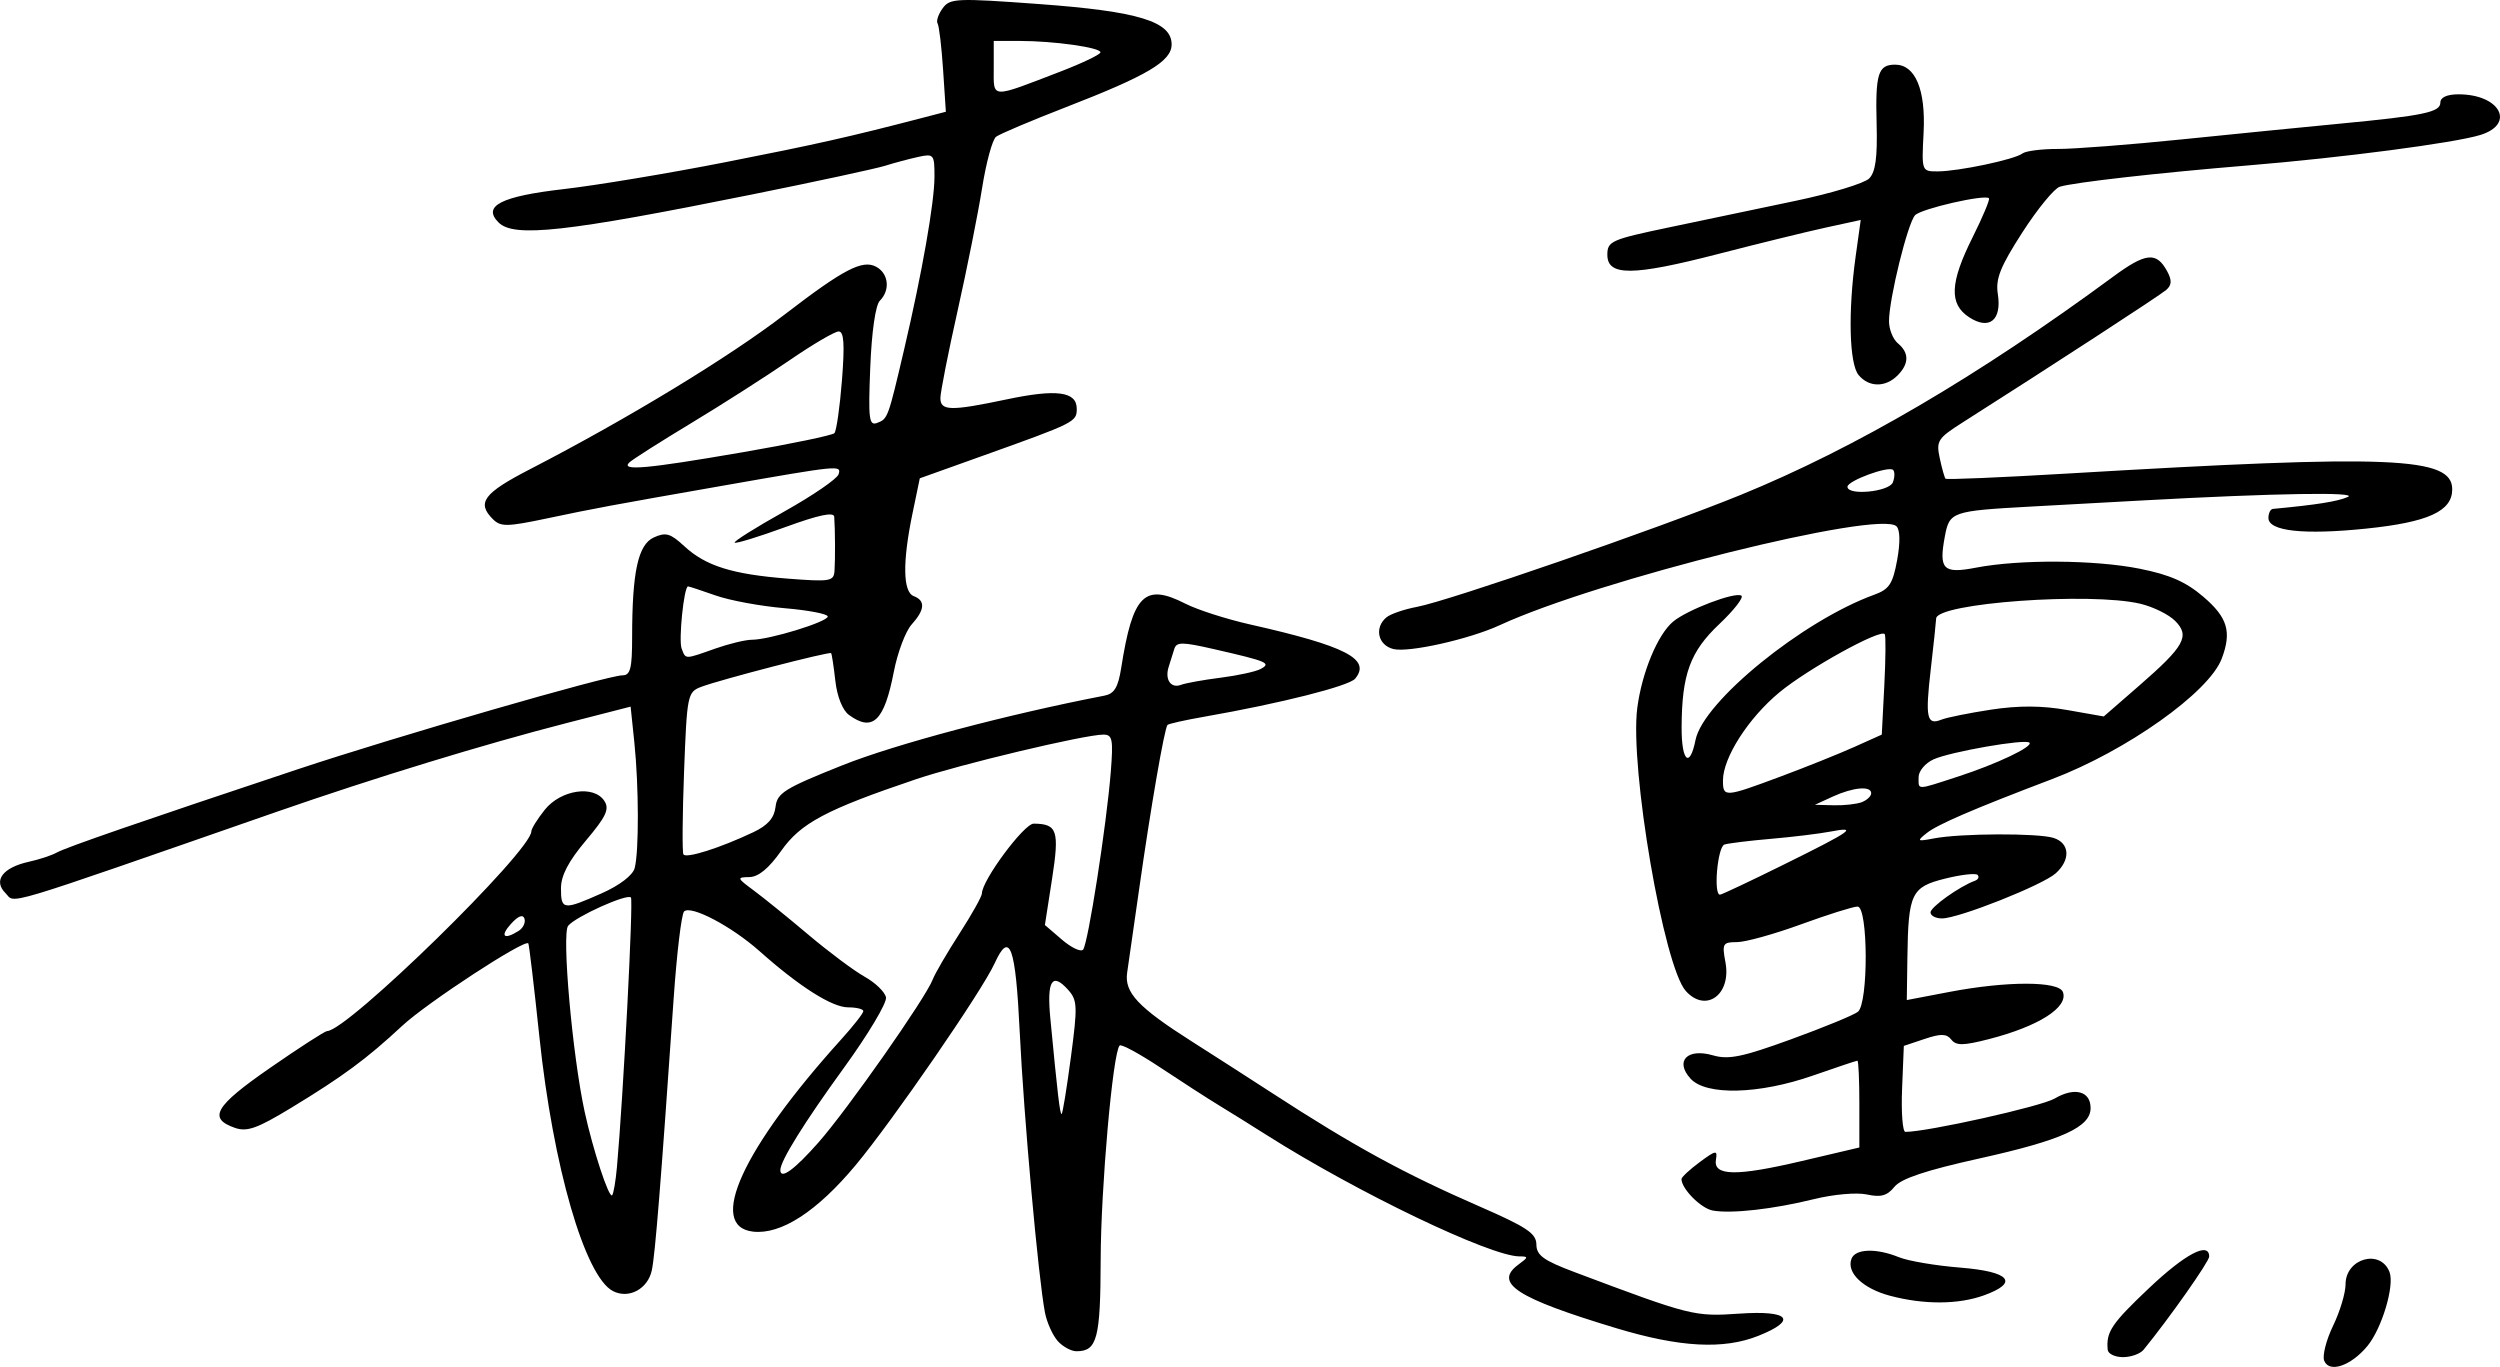
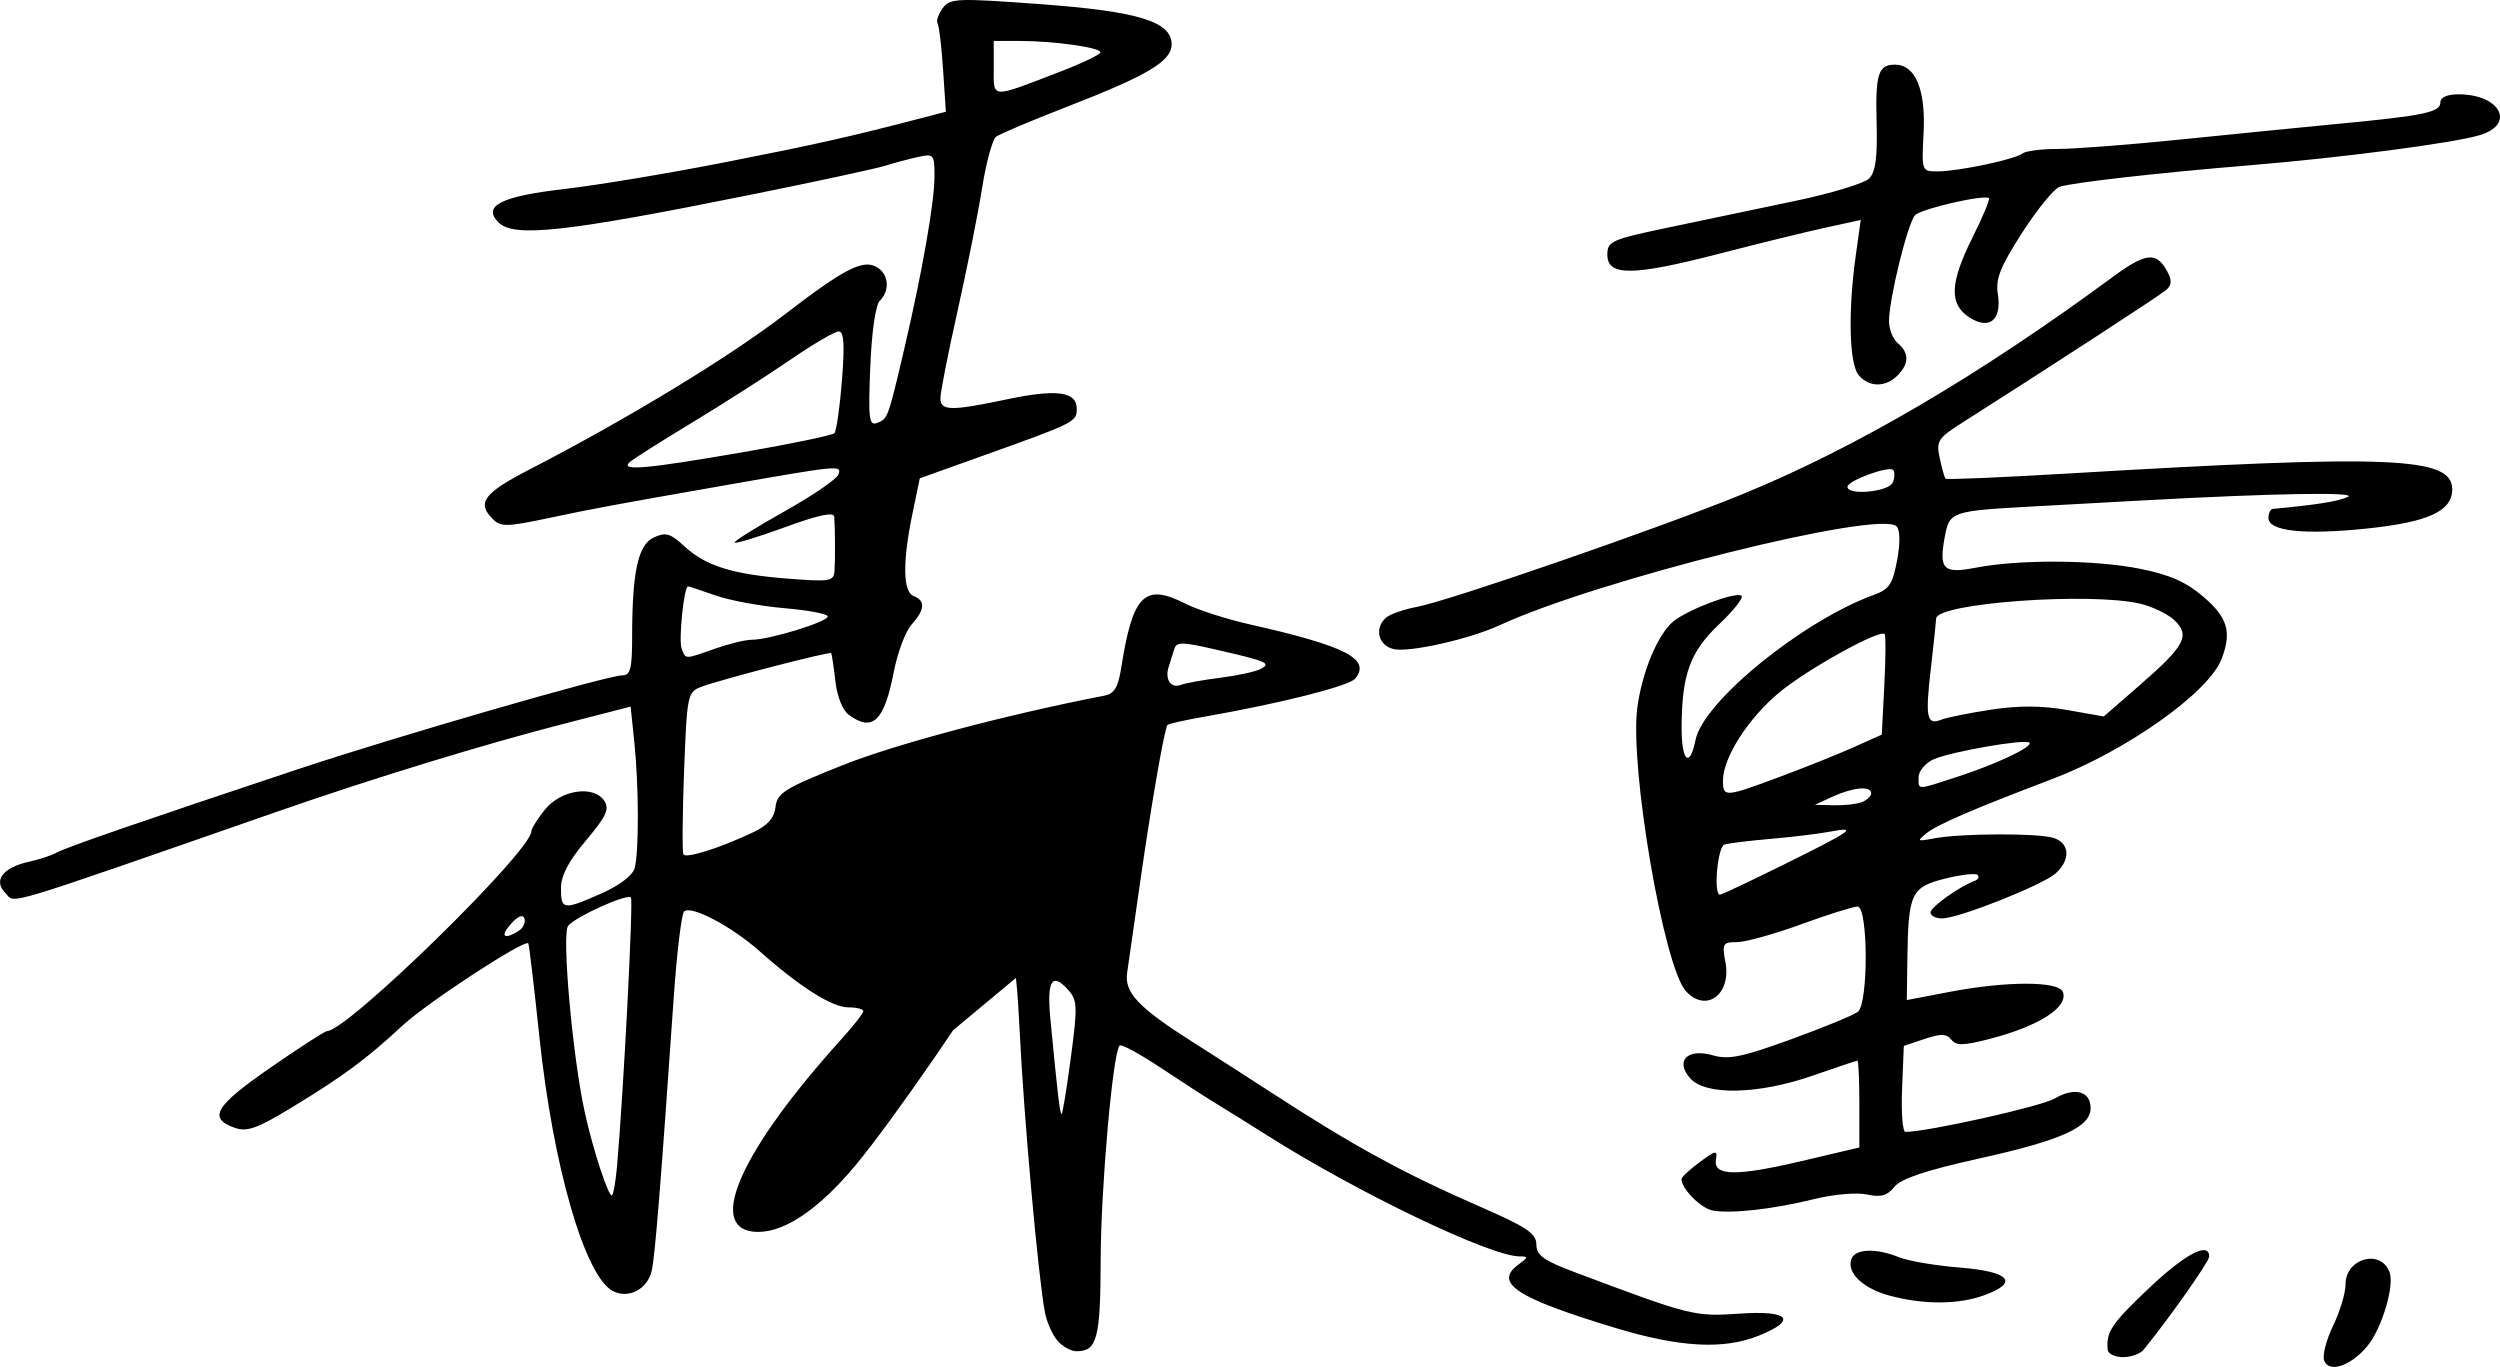
<svg xmlns="http://www.w3.org/2000/svg" xmlns:ns1="http://www.inkscape.org/namespaces/inkscape" xmlns:ns2="http://sodipodi.sourceforge.net/DTD/sodipodi-0.dtd" width="148.754mm" height="81.333mm" viewBox="0 0 148.754 81.333" version="1.1" id="svg5" xml:space="preserve" ns1:version="1.2.1 (9c6d41e410, 2022-07-14)" ns2:docname="Kaoru Mori's signature in Comic Exhibition 20060813.svg">
  <ns2:namedview id="namedview7" pagecolor="#ffffff" bordercolor="#000000" borderopacity="0.25" ns1:showpageshadow="2" ns1:pageopacity="0.0" ns1:pagecheckerboard="0" ns1:deskcolor="#d1d1d1" ns1:document-units="mm" showgrid="false" ns1:zoom="0.84096521" ns1:cx="375.75871" ns1:cy="146.85506" ns1:window-width="1440" ns1:window-height="878" ns1:window-x="-6" ns1:window-y="-6" ns1:window-maximized="1" ns1:current-layer="layer1" />
  <defs id="defs2" />
  <g ns1:label="Lager 1" ns1:groupmode="layer" id="layer1" transform="translate(-21.936,-75.244)">
-     <path style="fill:#000000;stroke-width:0.353" d="m 160.228,156.204 c -0.115,-0.3 0.124,-1.235 0.531,-2.076 0.407,-0.841 0.741,-1.95 0.741,-2.464 0,-1.548 2.081,-2.129 2.617,-0.73 0.309,0.805 -0.457,3.362 -1.319,4.404 -0.978,1.182 -2.28,1.621 -2.569,0.867 z m -12.881,-0.649 c -0.101,-1.061 0.229,-1.553 2.451,-3.657 2.162,-2.048 3.588,-2.797 3.588,-1.886 0,0.298 -2.37,3.665 -3.902,5.543 -0.198,0.243 -0.75,0.441 -1.228,0.441 -0.477,0 -0.887,-0.198 -0.91,-0.441 z m -62.482,-0.529 c -0.3,-0.34 -0.637,-1.094 -0.751,-1.676 -0.392,-2.012 -1.261,-11.66 -1.501,-16.669 -0.247,-5.152 -0.592,-6.099 -1.498,-4.11 -0.745,1.636 -6.085,9.387 -8.27,12.006 -2.299,2.755 -4.439,4.14 -6.101,3.951 -2.748,-0.314 -0.629,-4.936 5.239,-11.431 0.728,-0.805 1.323,-1.565 1.323,-1.689 0,-0.124 -0.408,-0.225 -0.907,-0.225 -0.952,0 -2.899,-1.235 -5.267,-3.342 -1.669,-1.484 -4.094,-2.76 -4.492,-2.362 -0.155,0.155 -0.435,2.494 -0.622,5.197 -0.766,11.068 -1.098,15.197 -1.296,16.145 -0.235,1.123 -1.378,1.734 -2.32,1.241 -1.668,-0.874 -3.56,-7.418 -4.37,-15.116 -0.317,-3.007 -0.614,-5.514 -0.66,-5.57 -0.219,-0.265 -6.03,3.534 -7.505,4.907 -2.113,1.966 -3.521,3.006 -6.603,4.878 -2.021,1.227 -2.629,1.444 -3.348,1.193 -1.623,-0.566 -1.2,-1.289 2.084,-3.565 1.742,-1.207 3.272,-2.195 3.4,-2.195 1.201,0 12.146,-10.701 12.153,-11.883 0.001,-0.158 0.361,-0.737 0.8,-1.286 0.954,-1.192 2.923,-1.483 3.544,-0.523 0.314,0.485 0.11,0.923 -1.098,2.356 -1.039,1.233 -1.484,2.085 -1.484,2.843 0,1.293 0.139,1.31 2.422,0.297 1.065,-0.473 1.848,-1.071 1.963,-1.499 0.26,-0.969 0.25,-4.907 -0.02,-7.491 l -0.221,-2.119 -3.747,0.962 c -4.972,1.276 -11.488,3.27 -17.329,5.303 -16.782,5.84 -15.496,5.455 -16.121,4.831 -0.747,-0.747 -0.163,-1.524 1.405,-1.868 0.611,-0.134 1.354,-0.38 1.651,-0.547 0.555,-0.31 4.975,-1.838 14.299,-4.942 5.884,-1.959 18.476,-5.602 19.362,-5.602 0.465,0 0.57,-0.413 0.57,-2.244 0,-3.914 0.351,-5.532 1.294,-5.961 0.707,-0.322 0.985,-0.243 1.8,0.513 1.276,1.183 2.859,1.681 6.167,1.939 2.515,0.196 2.738,0.16 2.781,-0.456 0.048,-0.686 0.039,-2.443 -0.016,-3.224 -0.021,-0.302 -0.92,-0.113 -2.914,0.615 -1.586,0.579 -2.941,0.995 -3.012,0.924 -0.07,-0.07 1.256,-0.903 2.948,-1.85 1.692,-0.947 3.148,-1.944 3.235,-2.215 0.179,-0.557 0.099,-0.549 -6.815,0.664 -6.886,1.208 -7.633,1.347 -10.495,1.951 -2.431,0.513 -2.792,0.518 -3.263,0.047 -0.972,-0.972 -0.55,-1.539 2.204,-2.961 5.848,-3.02 11.86,-6.674 15.182,-9.226 3.486,-2.678 4.608,-3.263 5.423,-2.827 0.743,0.398 0.852,1.391 0.221,2.022 -0.257,0.257 -0.485,1.84 -0.57,3.956 -0.125,3.104 -0.075,3.501 0.415,3.313 0.629,-0.241 0.641,-0.274 1.603,-4.382 1.07,-4.569 1.803,-8.745 1.803,-10.276 0,-1.32 -0.041,-1.37 -0.97,-1.167 -0.534,0.117 -1.414,0.352 -1.956,0.523 -0.542,0.171 -4.114,0.942 -7.938,1.713 -11.097,2.239 -14.161,2.577 -15.073,1.665 -0.983,-0.983 0.142,-1.558 3.888,-1.988 1.94,-0.223 6.26,-0.942 9.599,-1.598 5.451,-1.071 7.4,-1.51 11.818,-2.662 l 1.309,-0.341 -0.165,-2.497 c -0.091,-1.373 -0.238,-2.615 -0.328,-2.76 -0.09,-0.145 0.047,-0.55 0.303,-0.901 0.436,-0.596 0.807,-0.612 5.754,-0.249 5.892,0.432 7.869,1.035 7.869,2.4 0,1.002 -1.429,1.85 -6.299,3.739 -2.065,0.801 -3.932,1.592 -4.148,1.757 -0.216,0.166 -0.588,1.53 -0.827,3.032 -0.238,1.502 -0.895,4.792 -1.459,7.311 -0.564,2.519 -1.026,4.861 -1.026,5.203 0,0.771 0.603,0.783 3.946,0.079 2.977,-0.628 4.168,-0.468 4.168,0.56 0,0.783 -0.093,0.829 -5.64,2.813 l -3.699,1.324 -0.43,2.069 c -0.604,2.902 -0.579,4.692 0.068,4.94 0.707,0.271 0.667,0.811 -0.126,1.692 -0.36,0.401 -0.836,1.664 -1.057,2.807 -0.568,2.939 -1.258,3.604 -2.669,2.572 -0.382,-0.279 -0.706,-1.089 -0.811,-2.028 -0.097,-0.86 -0.21,-1.602 -0.252,-1.649 -0.098,-0.109 -6.615,1.581 -7.729,2.005 -0.815,0.31 -0.847,0.466 -1.02,5.021 -0.098,2.586 -0.116,4.812 -0.039,4.947 0.15,0.263 2.192,-0.385 4.165,-1.321 0.856,-0.406 1.238,-0.844 1.316,-1.504 0.097,-0.831 0.528,-1.099 3.989,-2.48 3.144,-1.255 9.794,-3.021 15.579,-4.139 0.589,-0.114 0.816,-0.489 0.999,-1.648 0.687,-4.37 1.385,-5.067 3.825,-3.823 0.712,0.363 2.445,0.919 3.851,1.236 5.702,1.286 7.208,2.063 6.244,3.225 -0.365,0.44 -4.473,1.476 -8.948,2.258 -1.147,0.2 -2.144,0.422 -2.215,0.493 -0.181,0.181 -1.004,4.941 -1.686,9.751 -0.316,2.231 -0.638,4.472 -0.715,4.98 -0.18,1.188 0.644,2.068 3.843,4.102 1.379,0.876 3.538,2.264 4.799,3.083 4.852,3.151 7.809,4.767 12.347,6.747 2.793,1.218 3.353,1.594 3.36,2.254 0.007,0.648 0.423,0.948 2.293,1.651 6.9,2.595 7.108,2.647 9.781,2.462 2.982,-0.206 3.487,0.379 1.139,1.318 -2.074,0.83 -4.672,0.691 -8.46,-0.452 -5.96,-1.799 -7.322,-2.689 -5.811,-3.794 0.586,-0.428 0.591,-0.478 0.055,-0.478 -1.736,0 -9.66,-3.803 -15.058,-7.227 -0.873,-0.554 -2.143,-1.345 -2.822,-1.758 -0.679,-0.413 -2.247,-1.424 -3.485,-2.247 -1.238,-0.822 -2.331,-1.415 -2.429,-1.316 -0.405,0.405 -1.118,8.451 -1.129,12.742 -0.012,4.703 -0.21,5.45 -1.439,5.45 -0.319,0 -0.825,-0.278 -1.125,-0.617 z M 58.647,144.668 c 0.38,-4.251 0.982,-15.87 0.83,-16.023 -0.238,-0.238 -3.277,1.131 -3.735,1.684 -0.391,0.471 0.255,7.738 0.986,11.087 0.494,2.261 1.441,5.139 1.63,4.95 0.083,-0.083 0.213,-0.847 0.289,-1.699 z m 12.001,-1.46 c 1.719,-1.951 6.372,-8.589 6.785,-9.679 0.133,-0.352 0.847,-1.577 1.585,-2.723 0.738,-1.146 1.343,-2.225 1.343,-2.398 0,-0.776 2.51,-4.161 3.082,-4.156 1.407,0.012 1.539,0.411 1.09,3.302 l -0.424,2.73 1.012,0.869 c 0.556,0.478 1.123,0.747 1.259,0.597 0.292,-0.321 1.4,-7.429 1.65,-10.591 0.153,-1.93 0.098,-2.205 -0.441,-2.205 -1.108,0 -8.522,1.766 -11.167,2.661 -5.34,1.805 -6.84,2.602 -8.003,4.253 -0.736,1.045 -1.357,1.557 -1.896,1.564 -0.758,0.011 -0.744,0.053 0.257,0.792 0.582,0.43 2.048,1.617 3.257,2.638 1.209,1.021 2.717,2.147 3.351,2.501 0.634,0.354 1.204,0.907 1.266,1.228 0.062,0.321 -1.068,2.213 -2.513,4.203 -2.358,3.25 -3.774,5.528 -3.774,6.071 0,0.59 0.838,-0.018 2.282,-1.658 z m 15.005,-5.036 c 0.409,-3.088 0.394,-3.416 -0.178,-4.049 -0.94,-1.039 -1.256,-0.526 -1.044,1.698 0.434,4.549 0.571,5.711 0.671,5.711 0.058,0 0.306,-1.512 0.55,-3.36 z m -32.855,-7.54 c 0.266,-0.169 0.421,-0.496 0.344,-0.727 -0.091,-0.272 -0.375,-0.161 -0.803,0.312 -0.674,0.744 -0.421,0.973 0.459,0.415 z m 41.757,-15.062 c 1.021,-0.129 2.095,-0.363 2.386,-0.518 0.657,-0.351 0.421,-0.452 -2.755,-1.179 -1.925,-0.441 -2.247,-0.442 -2.381,-0.007 -0.085,0.277 -0.235,0.755 -0.333,1.064 -0.239,0.754 0.136,1.294 0.738,1.063 0.269,-0.103 1.325,-0.294 2.346,-0.423 z m -30.07,-1.731 c 0.825,-0.291 1.813,-0.529 2.195,-0.529 1.036,0 4.508,-1.066 4.508,-1.384 0,-0.152 -1.157,-0.374 -2.571,-0.493 -1.414,-0.12 -3.259,-0.46 -4.101,-0.757 -0.842,-0.297 -1.58,-0.54 -1.641,-0.54 -0.243,0 -0.572,3.201 -0.381,3.7 0.25,0.651 0.16,0.65 1.991,0.004 z m 1.578,-11.674 c 2.916,-0.503 5.4,-1.019 5.521,-1.147 0.121,-0.128 0.323,-1.542 0.449,-3.142 0.17,-2.161 0.12,-2.91 -0.196,-2.91 -0.234,0 -1.547,0.771 -2.919,1.713 -1.372,0.942 -4.002,2.624 -5.845,3.736 -1.843,1.112 -3.502,2.167 -3.687,2.343 -0.545,0.522 1.009,0.384 6.676,-0.594 z M 85.034,79.502 c 1.31,-0.504 2.381,-1.019 2.381,-1.145 0,-0.287 -2.775,-0.677 -4.812,-0.677 h -1.538 v 1.611 c 0,1.844 -0.242,1.831 3.969,0.211 z m 49.358,72.841 c -1.62,-0.433 -2.604,-1.38 -2.289,-2.202 0.23,-0.6 1.478,-0.639 2.825,-0.09 0.546,0.223 2.184,0.501 3.639,0.617 2.979,0.239 3.533,0.888 1.411,1.653 -1.526,0.551 -3.577,0.558 -5.587,0.021 z m -10.55,-5.072 c -0.696,-0.125 -1.855,-1.295 -1.855,-1.87 0,-0.114 0.486,-0.567 1.08,-1.006 0.97,-0.717 1.069,-0.733 0.97,-0.155 -0.168,0.983 1.194,1.007 5.094,0.09 l 3.44,-0.809 v -2.582 c 0,-1.42 -0.052,-2.582 -0.115,-2.582 -0.063,0 -1.251,0.397 -2.639,0.882 -3.219,1.125 -6.37,1.204 -7.294,0.183 -0.946,-1.045 -0.192,-1.826 1.335,-1.384 0.931,0.27 1.744,0.103 4.656,-0.956 1.94,-0.706 3.726,-1.441 3.969,-1.634 0.634,-0.505 0.615,-6.262 -0.021,-6.262 -0.254,0 -1.767,0.476 -3.362,1.058 -1.595,0.582 -3.31,1.058 -3.811,1.058 -0.845,0 -0.895,0.087 -0.686,1.2 0.361,1.925 -1.166,3.033 -2.357,1.71 -1.317,-1.463 -3.348,-13.31 -2.889,-16.845 0.275,-2.112 1.217,-4.378 2.137,-5.14 0.851,-0.705 3.673,-1.778 4.055,-1.542 0.159,0.099 -0.428,0.857 -1.305,1.686 -1.745,1.649 -2.234,2.985 -2.249,6.142 -0.009,2.034 0.482,2.485 0.828,0.759 0.456,-2.282 6.383,-7.1 10.629,-8.639 0.895,-0.325 1.106,-0.641 1.366,-2.056 0.192,-1.043 0.179,-1.801 -0.036,-2.015 -0.995,-0.995 -17.761,3.181 -23.601,5.878 -1.814,0.838 -5.432,1.649 -6.339,1.422 -0.921,-0.231 -1.146,-1.277 -0.406,-1.888 0.243,-0.2 1.057,-0.479 1.809,-0.62 1.911,-0.357 14.384,-4.671 19.269,-6.664 6.803,-2.776 14.112,-7.059 22.161,-12.986 1.951,-1.437 2.581,-1.496 3.22,-0.303 0.281,0.526 0.265,0.808 -0.065,1.094 -0.379,0.329 -6.763,4.484 -12.123,7.891 -1.47,0.934 -1.572,1.093 -1.353,2.117 0.13,0.609 0.284,1.159 0.343,1.224 0.058,0.065 3.334,-0.074 7.279,-0.308 19.283,-1.143 22.872,-0.995 22.872,0.941 0,1.303 -1.434,1.957 -5.124,2.337 -3.714,0.383 -5.812,0.154 -5.812,-0.635 0,-0.282 0.119,-0.524 0.265,-0.538 2.607,-0.245 3.835,-0.44 4.453,-0.708 0.713,-0.309 -4.357,-0.225 -12.125,0.2 -1.649,0.09 -4.665,0.256 -6.703,0.368 -4.731,0.261 -4.868,0.308 -5.142,1.769 -0.371,1.979 -0.108,2.244 1.852,1.867 2.598,-0.5 7.075,-0.47 9.744,0.064 1.791,0.359 2.75,0.782 3.792,1.675 1.438,1.231 1.689,2.085 1.082,3.682 -0.761,2.002 -5.66,5.477 -10.093,7.161 -4.69,1.781 -6.819,2.698 -7.465,3.216 -0.599,0.479 -0.564,0.503 0.442,0.311 1.585,-0.303 6.188,-0.322 7.112,-0.028 0.964,0.306 1.026,1.294 0.133,2.103 -0.775,0.701 -5.779,2.687 -6.771,2.687 -0.376,0 -0.683,-0.161 -0.683,-0.358 0,-0.319 1.723,-1.547 2.646,-1.885 0.194,-0.071 0.265,-0.226 0.157,-0.344 -0.107,-0.118 -0.974,-0.021 -1.926,0.216 -2.024,0.504 -2.2,0.872 -2.253,4.711 l -0.035,2.517 2.558,-0.488 c 3.4,-0.648 6.479,-0.645 6.729,0.007 0.348,0.907 -1.447,2.05 -4.415,2.809 -1.516,0.388 -1.934,0.393 -2.223,0.026 -0.281,-0.357 -0.616,-0.365 -1.591,-0.039 l -1.235,0.413 -0.104,2.558 c -0.057,1.407 0.031,2.558 0.197,2.558 1.307,0 8.087,-1.514 8.882,-1.984 1.182,-0.698 2.138,-0.445 2.138,0.567 0,1.134 -1.704,1.908 -6.602,2.995 -3.207,0.712 -4.673,1.201 -5.072,1.692 -0.433,0.534 -0.807,0.637 -1.637,0.455 -0.602,-0.132 -1.986,-0.011 -3.143,0.275 -2.423,0.6 -4.919,0.881 -6.032,0.68 z m 4.219,-20.577 c 4.096,-2.025 4.471,-2.291 2.777,-1.967 -0.661,0.126 -2.249,0.319 -3.528,0.429 -1.279,0.11 -2.524,0.263 -2.766,0.339 -0.411,0.13 -0.666,2.984 -0.267,2.984 0.096,0 1.798,-0.803 3.784,-1.785 z m 4.656,-3.721 c 0.307,-0.118 0.558,-0.356 0.558,-0.529 0,-0.454 -1.067,-0.36 -2.293,0.201 l -1.058,0.485 1.118,0.029 c 0.615,0.016 1.369,-0.068 1.676,-0.185 z m -4.846,-1.519 c 1.517,-0.565 3.495,-1.359 4.396,-1.764 l 1.638,-0.736 0.15,-2.91 c 0.082,-1.601 0.094,-2.982 0.026,-3.069 -0.254,-0.326 -4.576,2.064 -6.27,3.467 -1.846,1.529 -3.356,3.887 -3.356,5.241 0,1.014 0.099,1.007 3.416,-0.229 z m 10.561,1.5e-4 c 2.315,-0.753 4.493,-1.787 4.258,-2.022 -0.238,-0.238 -4.716,0.543 -5.709,0.996 -0.487,0.222 -0.885,0.695 -0.885,1.052 0,0.789 -0.177,0.791 2.335,-0.026 z m 1.971,-3.985 c 1.651,-0.251 3.022,-0.245 4.538,0.022 l 2.172,0.383 2.106,-1.832 c 2.705,-2.353 3.039,-2.956 2.136,-3.859 -0.378,-0.378 -1.307,-0.835 -2.064,-1.015 -2.959,-0.704 -12.114,-0.043 -12.151,0.878 -0.009,0.21 -0.153,1.571 -0.321,3.024 -0.334,2.89 -0.238,3.344 0.637,2.993 0.32,-0.128 1.646,-0.395 2.948,-0.594 z m -5.839,-13.524 c 0.115,-0.299 0.122,-0.631 0.015,-0.738 -0.261,-0.261 -2.716,0.644 -2.716,1 0,0.543 2.484,0.302 2.7,-0.262 z m -2.04,-6.388 c -0.555,-0.668 -0.632,-3.764 -0.174,-7.055 l 0.302,-2.17 -2.07,0.451 c -1.139,0.248 -4.025,0.956 -6.414,1.573 -5.096,1.316 -6.592,1.326 -6.592,0.045 0,-0.806 0.227,-0.907 3.704,-1.635 2.037,-0.427 5.425,-1.138 7.529,-1.58 2.104,-0.442 4.058,-1.036 4.343,-1.321 0.381,-0.381 0.499,-1.241 0.446,-3.245 -0.079,-2.992 0.089,-3.53 1.101,-3.53 1.202,0 1.825,1.487 1.694,4.043 -0.119,2.303 -0.116,2.309 0.834,2.308 1.235,-9.5e-4 4.589,-0.709 5.044,-1.064 0.194,-0.152 1.147,-0.274 2.117,-0.271 0.97,0.002 4.304,-0.255 7.408,-0.573 3.104,-0.317 7.311,-0.736 9.349,-0.93 5.027,-0.48 5.997,-0.683 5.997,-1.258 0,-0.311 0.394,-0.49 1.082,-0.49 2.462,0 3.41,1.763 1.3,2.418 -1.534,0.476 -8.198,1.35 -13.847,1.815 -5.307,0.438 -10.321,1.005 -11.179,1.265 -0.328,0.099 -1.331,1.324 -2.23,2.721 -1.317,2.048 -1.6,2.759 -1.458,3.665 0.244,1.558 -0.51,2.165 -1.711,1.378 -1.199,-0.785 -1.142,-2.05 0.213,-4.761 0.603,-1.207 1.04,-2.249 0.97,-2.317 -0.248,-0.243 -4.014,0.619 -4.392,1.006 -0.437,0.448 -1.555,4.984 -1.555,6.311 0,0.482 0.238,1.074 0.529,1.316 0.68,0.565 0.672,1.218 -0.025,1.915 -0.718,0.718 -1.702,0.706 -2.313,-0.028 z" id="path1610" />
+     <path style="fill:#000000;stroke-width:0.353" d="m 160.228,156.204 c -0.115,-0.3 0.124,-1.235 0.531,-2.076 0.407,-0.841 0.741,-1.95 0.741,-2.464 0,-1.548 2.081,-2.129 2.617,-0.73 0.309,0.805 -0.457,3.362 -1.319,4.404 -0.978,1.182 -2.28,1.621 -2.569,0.867 z m -12.881,-0.649 c -0.101,-1.061 0.229,-1.553 2.451,-3.657 2.162,-2.048 3.588,-2.797 3.588,-1.886 0,0.298 -2.37,3.665 -3.902,5.543 -0.198,0.243 -0.75,0.441 -1.228,0.441 -0.477,0 -0.887,-0.198 -0.91,-0.441 z m -62.482,-0.529 c -0.3,-0.34 -0.637,-1.094 -0.751,-1.676 -0.392,-2.012 -1.261,-11.66 -1.501,-16.669 -0.247,-5.152 -0.592,-6.099 -1.498,-4.11 -0.745,1.636 -6.085,9.387 -8.27,12.006 -2.299,2.755 -4.439,4.14 -6.101,3.951 -2.748,-0.314 -0.629,-4.936 5.239,-11.431 0.728,-0.805 1.323,-1.565 1.323,-1.689 0,-0.124 -0.408,-0.225 -0.907,-0.225 -0.952,0 -2.899,-1.235 -5.267,-3.342 -1.669,-1.484 -4.094,-2.76 -4.492,-2.362 -0.155,0.155 -0.435,2.494 -0.622,5.197 -0.766,11.068 -1.098,15.197 -1.296,16.145 -0.235,1.123 -1.378,1.734 -2.32,1.241 -1.668,-0.874 -3.56,-7.418 -4.37,-15.116 -0.317,-3.007 -0.614,-5.514 -0.66,-5.57 -0.219,-0.265 -6.03,3.534 -7.505,4.907 -2.113,1.966 -3.521,3.006 -6.603,4.878 -2.021,1.227 -2.629,1.444 -3.348,1.193 -1.623,-0.566 -1.2,-1.289 2.084,-3.565 1.742,-1.207 3.272,-2.195 3.4,-2.195 1.201,0 12.146,-10.701 12.153,-11.883 0.001,-0.158 0.361,-0.737 0.8,-1.286 0.954,-1.192 2.923,-1.483 3.544,-0.523 0.314,0.485 0.11,0.923 -1.098,2.356 -1.039,1.233 -1.484,2.085 -1.484,2.843 0,1.293 0.139,1.31 2.422,0.297 1.065,-0.473 1.848,-1.071 1.963,-1.499 0.26,-0.969 0.25,-4.907 -0.02,-7.491 l -0.221,-2.119 -3.747,0.962 c -4.972,1.276 -11.488,3.27 -17.329,5.303 -16.782,5.84 -15.496,5.455 -16.121,4.831 -0.747,-0.747 -0.163,-1.524 1.405,-1.868 0.611,-0.134 1.354,-0.38 1.651,-0.547 0.555,-0.31 4.975,-1.838 14.299,-4.942 5.884,-1.959 18.476,-5.602 19.362,-5.602 0.465,0 0.57,-0.413 0.57,-2.244 0,-3.914 0.351,-5.532 1.294,-5.961 0.707,-0.322 0.985,-0.243 1.8,0.513 1.276,1.183 2.859,1.681 6.167,1.939 2.515,0.196 2.738,0.16 2.781,-0.456 0.048,-0.686 0.039,-2.443 -0.016,-3.224 -0.021,-0.302 -0.92,-0.113 -2.914,0.615 -1.586,0.579 -2.941,0.995 -3.012,0.924 -0.07,-0.07 1.256,-0.903 2.948,-1.85 1.692,-0.947 3.148,-1.944 3.235,-2.215 0.179,-0.557 0.099,-0.549 -6.815,0.664 -6.886,1.208 -7.633,1.347 -10.495,1.951 -2.431,0.513 -2.792,0.518 -3.263,0.047 -0.972,-0.972 -0.55,-1.539 2.204,-2.961 5.848,-3.02 11.86,-6.674 15.182,-9.226 3.486,-2.678 4.608,-3.263 5.423,-2.827 0.743,0.398 0.852,1.391 0.221,2.022 -0.257,0.257 -0.485,1.84 -0.57,3.956 -0.125,3.104 -0.075,3.501 0.415,3.313 0.629,-0.241 0.641,-0.274 1.603,-4.382 1.07,-4.569 1.803,-8.745 1.803,-10.276 0,-1.32 -0.041,-1.37 -0.97,-1.167 -0.534,0.117 -1.414,0.352 -1.956,0.523 -0.542,0.171 -4.114,0.942 -7.938,1.713 -11.097,2.239 -14.161,2.577 -15.073,1.665 -0.983,-0.983 0.142,-1.558 3.888,-1.988 1.94,-0.223 6.26,-0.942 9.599,-1.598 5.451,-1.071 7.4,-1.51 11.818,-2.662 l 1.309,-0.341 -0.165,-2.497 c -0.091,-1.373 -0.238,-2.615 -0.328,-2.76 -0.09,-0.145 0.047,-0.55 0.303,-0.901 0.436,-0.596 0.807,-0.612 5.754,-0.249 5.892,0.432 7.869,1.035 7.869,2.4 0,1.002 -1.429,1.85 -6.299,3.739 -2.065,0.801 -3.932,1.592 -4.148,1.757 -0.216,0.166 -0.588,1.53 -0.827,3.032 -0.238,1.502 -0.895,4.792 -1.459,7.311 -0.564,2.519 -1.026,4.861 -1.026,5.203 0,0.771 0.603,0.783 3.946,0.079 2.977,-0.628 4.168,-0.468 4.168,0.56 0,0.783 -0.093,0.829 -5.64,2.813 l -3.699,1.324 -0.43,2.069 c -0.604,2.902 -0.579,4.692 0.068,4.94 0.707,0.271 0.667,0.811 -0.126,1.692 -0.36,0.401 -0.836,1.664 -1.057,2.807 -0.568,2.939 -1.258,3.604 -2.669,2.572 -0.382,-0.279 -0.706,-1.089 -0.811,-2.028 -0.097,-0.86 -0.21,-1.602 -0.252,-1.649 -0.098,-0.109 -6.615,1.581 -7.729,2.005 -0.815,0.31 -0.847,0.466 -1.02,5.021 -0.098,2.586 -0.116,4.812 -0.039,4.947 0.15,0.263 2.192,-0.385 4.165,-1.321 0.856,-0.406 1.238,-0.844 1.316,-1.504 0.097,-0.831 0.528,-1.099 3.989,-2.48 3.144,-1.255 9.794,-3.021 15.579,-4.139 0.589,-0.114 0.816,-0.489 0.999,-1.648 0.687,-4.37 1.385,-5.067 3.825,-3.823 0.712,0.363 2.445,0.919 3.851,1.236 5.702,1.286 7.208,2.063 6.244,3.225 -0.365,0.44 -4.473,1.476 -8.948,2.258 -1.147,0.2 -2.144,0.422 -2.215,0.493 -0.181,0.181 -1.004,4.941 -1.686,9.751 -0.316,2.231 -0.638,4.472 -0.715,4.98 -0.18,1.188 0.644,2.068 3.843,4.102 1.379,0.876 3.538,2.264 4.799,3.083 4.852,3.151 7.809,4.767 12.347,6.747 2.793,1.218 3.353,1.594 3.36,2.254 0.007,0.648 0.423,0.948 2.293,1.651 6.9,2.595 7.108,2.647 9.781,2.462 2.982,-0.206 3.487,0.379 1.139,1.318 -2.074,0.83 -4.672,0.691 -8.46,-0.452 -5.96,-1.799 -7.322,-2.689 -5.811,-3.794 0.586,-0.428 0.591,-0.478 0.055,-0.478 -1.736,0 -9.66,-3.803 -15.058,-7.227 -0.873,-0.554 -2.143,-1.345 -2.822,-1.758 -0.679,-0.413 -2.247,-1.424 -3.485,-2.247 -1.238,-0.822 -2.331,-1.415 -2.429,-1.316 -0.405,0.405 -1.118,8.451 -1.129,12.742 -0.012,4.703 -0.21,5.45 -1.439,5.45 -0.319,0 -0.825,-0.278 -1.125,-0.617 z M 58.647,144.668 c 0.38,-4.251 0.982,-15.87 0.83,-16.023 -0.238,-0.238 -3.277,1.131 -3.735,1.684 -0.391,0.471 0.255,7.738 0.986,11.087 0.494,2.261 1.441,5.139 1.63,4.95 0.083,-0.083 0.213,-0.847 0.289,-1.699 z m 12.001,-1.46 c 1.719,-1.951 6.372,-8.589 6.785,-9.679 0.133,-0.352 0.847,-1.577 1.585,-2.723 0.738,-1.146 1.343,-2.225 1.343,-2.398 0,-0.776 2.51,-4.161 3.082,-4.156 1.407,0.012 1.539,0.411 1.09,3.302 l -0.424,2.73 1.012,0.869 z m 15.005,-5.036 c 0.409,-3.088 0.394,-3.416 -0.178,-4.049 -0.94,-1.039 -1.256,-0.526 -1.044,1.698 0.434,4.549 0.571,5.711 0.671,5.711 0.058,0 0.306,-1.512 0.55,-3.36 z m -32.855,-7.54 c 0.266,-0.169 0.421,-0.496 0.344,-0.727 -0.091,-0.272 -0.375,-0.161 -0.803,0.312 -0.674,0.744 -0.421,0.973 0.459,0.415 z m 41.757,-15.062 c 1.021,-0.129 2.095,-0.363 2.386,-0.518 0.657,-0.351 0.421,-0.452 -2.755,-1.179 -1.925,-0.441 -2.247,-0.442 -2.381,-0.007 -0.085,0.277 -0.235,0.755 -0.333,1.064 -0.239,0.754 0.136,1.294 0.738,1.063 0.269,-0.103 1.325,-0.294 2.346,-0.423 z m -30.07,-1.731 c 0.825,-0.291 1.813,-0.529 2.195,-0.529 1.036,0 4.508,-1.066 4.508,-1.384 0,-0.152 -1.157,-0.374 -2.571,-0.493 -1.414,-0.12 -3.259,-0.46 -4.101,-0.757 -0.842,-0.297 -1.58,-0.54 -1.641,-0.54 -0.243,0 -0.572,3.201 -0.381,3.7 0.25,0.651 0.16,0.65 1.991,0.004 z m 1.578,-11.674 c 2.916,-0.503 5.4,-1.019 5.521,-1.147 0.121,-0.128 0.323,-1.542 0.449,-3.142 0.17,-2.161 0.12,-2.91 -0.196,-2.91 -0.234,0 -1.547,0.771 -2.919,1.713 -1.372,0.942 -4.002,2.624 -5.845,3.736 -1.843,1.112 -3.502,2.167 -3.687,2.343 -0.545,0.522 1.009,0.384 6.676,-0.594 z M 85.034,79.502 c 1.31,-0.504 2.381,-1.019 2.381,-1.145 0,-0.287 -2.775,-0.677 -4.812,-0.677 h -1.538 v 1.611 c 0,1.844 -0.242,1.831 3.969,0.211 z m 49.358,72.841 c -1.62,-0.433 -2.604,-1.38 -2.289,-2.202 0.23,-0.6 1.478,-0.639 2.825,-0.09 0.546,0.223 2.184,0.501 3.639,0.617 2.979,0.239 3.533,0.888 1.411,1.653 -1.526,0.551 -3.577,0.558 -5.587,0.021 z m -10.55,-5.072 c -0.696,-0.125 -1.855,-1.295 -1.855,-1.87 0,-0.114 0.486,-0.567 1.08,-1.006 0.97,-0.717 1.069,-0.733 0.97,-0.155 -0.168,0.983 1.194,1.007 5.094,0.09 l 3.44,-0.809 v -2.582 c 0,-1.42 -0.052,-2.582 -0.115,-2.582 -0.063,0 -1.251,0.397 -2.639,0.882 -3.219,1.125 -6.37,1.204 -7.294,0.183 -0.946,-1.045 -0.192,-1.826 1.335,-1.384 0.931,0.27 1.744,0.103 4.656,-0.956 1.94,-0.706 3.726,-1.441 3.969,-1.634 0.634,-0.505 0.615,-6.262 -0.021,-6.262 -0.254,0 -1.767,0.476 -3.362,1.058 -1.595,0.582 -3.31,1.058 -3.811,1.058 -0.845,0 -0.895,0.087 -0.686,1.2 0.361,1.925 -1.166,3.033 -2.357,1.71 -1.317,-1.463 -3.348,-13.31 -2.889,-16.845 0.275,-2.112 1.217,-4.378 2.137,-5.14 0.851,-0.705 3.673,-1.778 4.055,-1.542 0.159,0.099 -0.428,0.857 -1.305,1.686 -1.745,1.649 -2.234,2.985 -2.249,6.142 -0.009,2.034 0.482,2.485 0.828,0.759 0.456,-2.282 6.383,-7.1 10.629,-8.639 0.895,-0.325 1.106,-0.641 1.366,-2.056 0.192,-1.043 0.179,-1.801 -0.036,-2.015 -0.995,-0.995 -17.761,3.181 -23.601,5.878 -1.814,0.838 -5.432,1.649 -6.339,1.422 -0.921,-0.231 -1.146,-1.277 -0.406,-1.888 0.243,-0.2 1.057,-0.479 1.809,-0.62 1.911,-0.357 14.384,-4.671 19.269,-6.664 6.803,-2.776 14.112,-7.059 22.161,-12.986 1.951,-1.437 2.581,-1.496 3.22,-0.303 0.281,0.526 0.265,0.808 -0.065,1.094 -0.379,0.329 -6.763,4.484 -12.123,7.891 -1.47,0.934 -1.572,1.093 -1.353,2.117 0.13,0.609 0.284,1.159 0.343,1.224 0.058,0.065 3.334,-0.074 7.279,-0.308 19.283,-1.143 22.872,-0.995 22.872,0.941 0,1.303 -1.434,1.957 -5.124,2.337 -3.714,0.383 -5.812,0.154 -5.812,-0.635 0,-0.282 0.119,-0.524 0.265,-0.538 2.607,-0.245 3.835,-0.44 4.453,-0.708 0.713,-0.309 -4.357,-0.225 -12.125,0.2 -1.649,0.09 -4.665,0.256 -6.703,0.368 -4.731,0.261 -4.868,0.308 -5.142,1.769 -0.371,1.979 -0.108,2.244 1.852,1.867 2.598,-0.5 7.075,-0.47 9.744,0.064 1.791,0.359 2.75,0.782 3.792,1.675 1.438,1.231 1.689,2.085 1.082,3.682 -0.761,2.002 -5.66,5.477 -10.093,7.161 -4.69,1.781 -6.819,2.698 -7.465,3.216 -0.599,0.479 -0.564,0.503 0.442,0.311 1.585,-0.303 6.188,-0.322 7.112,-0.028 0.964,0.306 1.026,1.294 0.133,2.103 -0.775,0.701 -5.779,2.687 -6.771,2.687 -0.376,0 -0.683,-0.161 -0.683,-0.358 0,-0.319 1.723,-1.547 2.646,-1.885 0.194,-0.071 0.265,-0.226 0.157,-0.344 -0.107,-0.118 -0.974,-0.021 -1.926,0.216 -2.024,0.504 -2.2,0.872 -2.253,4.711 l -0.035,2.517 2.558,-0.488 c 3.4,-0.648 6.479,-0.645 6.729,0.007 0.348,0.907 -1.447,2.05 -4.415,2.809 -1.516,0.388 -1.934,0.393 -2.223,0.026 -0.281,-0.357 -0.616,-0.365 -1.591,-0.039 l -1.235,0.413 -0.104,2.558 c -0.057,1.407 0.031,2.558 0.197,2.558 1.307,0 8.087,-1.514 8.882,-1.984 1.182,-0.698 2.138,-0.445 2.138,0.567 0,1.134 -1.704,1.908 -6.602,2.995 -3.207,0.712 -4.673,1.201 -5.072,1.692 -0.433,0.534 -0.807,0.637 -1.637,0.455 -0.602,-0.132 -1.986,-0.011 -3.143,0.275 -2.423,0.6 -4.919,0.881 -6.032,0.68 z m 4.219,-20.577 c 4.096,-2.025 4.471,-2.291 2.777,-1.967 -0.661,0.126 -2.249,0.319 -3.528,0.429 -1.279,0.11 -2.524,0.263 -2.766,0.339 -0.411,0.13 -0.666,2.984 -0.267,2.984 0.096,0 1.798,-0.803 3.784,-1.785 z m 4.656,-3.721 c 0.307,-0.118 0.558,-0.356 0.558,-0.529 0,-0.454 -1.067,-0.36 -2.293,0.201 l -1.058,0.485 1.118,0.029 c 0.615,0.016 1.369,-0.068 1.676,-0.185 z m -4.846,-1.519 c 1.517,-0.565 3.495,-1.359 4.396,-1.764 l 1.638,-0.736 0.15,-2.91 c 0.082,-1.601 0.094,-2.982 0.026,-3.069 -0.254,-0.326 -4.576,2.064 -6.27,3.467 -1.846,1.529 -3.356,3.887 -3.356,5.241 0,1.014 0.099,1.007 3.416,-0.229 z m 10.561,1.5e-4 c 2.315,-0.753 4.493,-1.787 4.258,-2.022 -0.238,-0.238 -4.716,0.543 -5.709,0.996 -0.487,0.222 -0.885,0.695 -0.885,1.052 0,0.789 -0.177,0.791 2.335,-0.026 z m 1.971,-3.985 c 1.651,-0.251 3.022,-0.245 4.538,0.022 l 2.172,0.383 2.106,-1.832 c 2.705,-2.353 3.039,-2.956 2.136,-3.859 -0.378,-0.378 -1.307,-0.835 -2.064,-1.015 -2.959,-0.704 -12.114,-0.043 -12.151,0.878 -0.009,0.21 -0.153,1.571 -0.321,3.024 -0.334,2.89 -0.238,3.344 0.637,2.993 0.32,-0.128 1.646,-0.395 2.948,-0.594 z m -5.839,-13.524 c 0.115,-0.299 0.122,-0.631 0.015,-0.738 -0.261,-0.261 -2.716,0.644 -2.716,1 0,0.543 2.484,0.302 2.7,-0.262 z m -2.04,-6.388 c -0.555,-0.668 -0.632,-3.764 -0.174,-7.055 l 0.302,-2.17 -2.07,0.451 c -1.139,0.248 -4.025,0.956 -6.414,1.573 -5.096,1.316 -6.592,1.326 -6.592,0.045 0,-0.806 0.227,-0.907 3.704,-1.635 2.037,-0.427 5.425,-1.138 7.529,-1.58 2.104,-0.442 4.058,-1.036 4.343,-1.321 0.381,-0.381 0.499,-1.241 0.446,-3.245 -0.079,-2.992 0.089,-3.53 1.101,-3.53 1.202,0 1.825,1.487 1.694,4.043 -0.119,2.303 -0.116,2.309 0.834,2.308 1.235,-9.5e-4 4.589,-0.709 5.044,-1.064 0.194,-0.152 1.147,-0.274 2.117,-0.271 0.97,0.002 4.304,-0.255 7.408,-0.573 3.104,-0.317 7.311,-0.736 9.349,-0.93 5.027,-0.48 5.997,-0.683 5.997,-1.258 0,-0.311 0.394,-0.49 1.082,-0.49 2.462,0 3.41,1.763 1.3,2.418 -1.534,0.476 -8.198,1.35 -13.847,1.815 -5.307,0.438 -10.321,1.005 -11.179,1.265 -0.328,0.099 -1.331,1.324 -2.23,2.721 -1.317,2.048 -1.6,2.759 -1.458,3.665 0.244,1.558 -0.51,2.165 -1.711,1.378 -1.199,-0.785 -1.142,-2.05 0.213,-4.761 0.603,-1.207 1.04,-2.249 0.97,-2.317 -0.248,-0.243 -4.014,0.619 -4.392,1.006 -0.437,0.448 -1.555,4.984 -1.555,6.311 0,0.482 0.238,1.074 0.529,1.316 0.68,0.565 0.672,1.218 -0.025,1.915 -0.718,0.718 -1.702,0.706 -2.313,-0.028 z" id="path1610" />
  </g>
</svg>